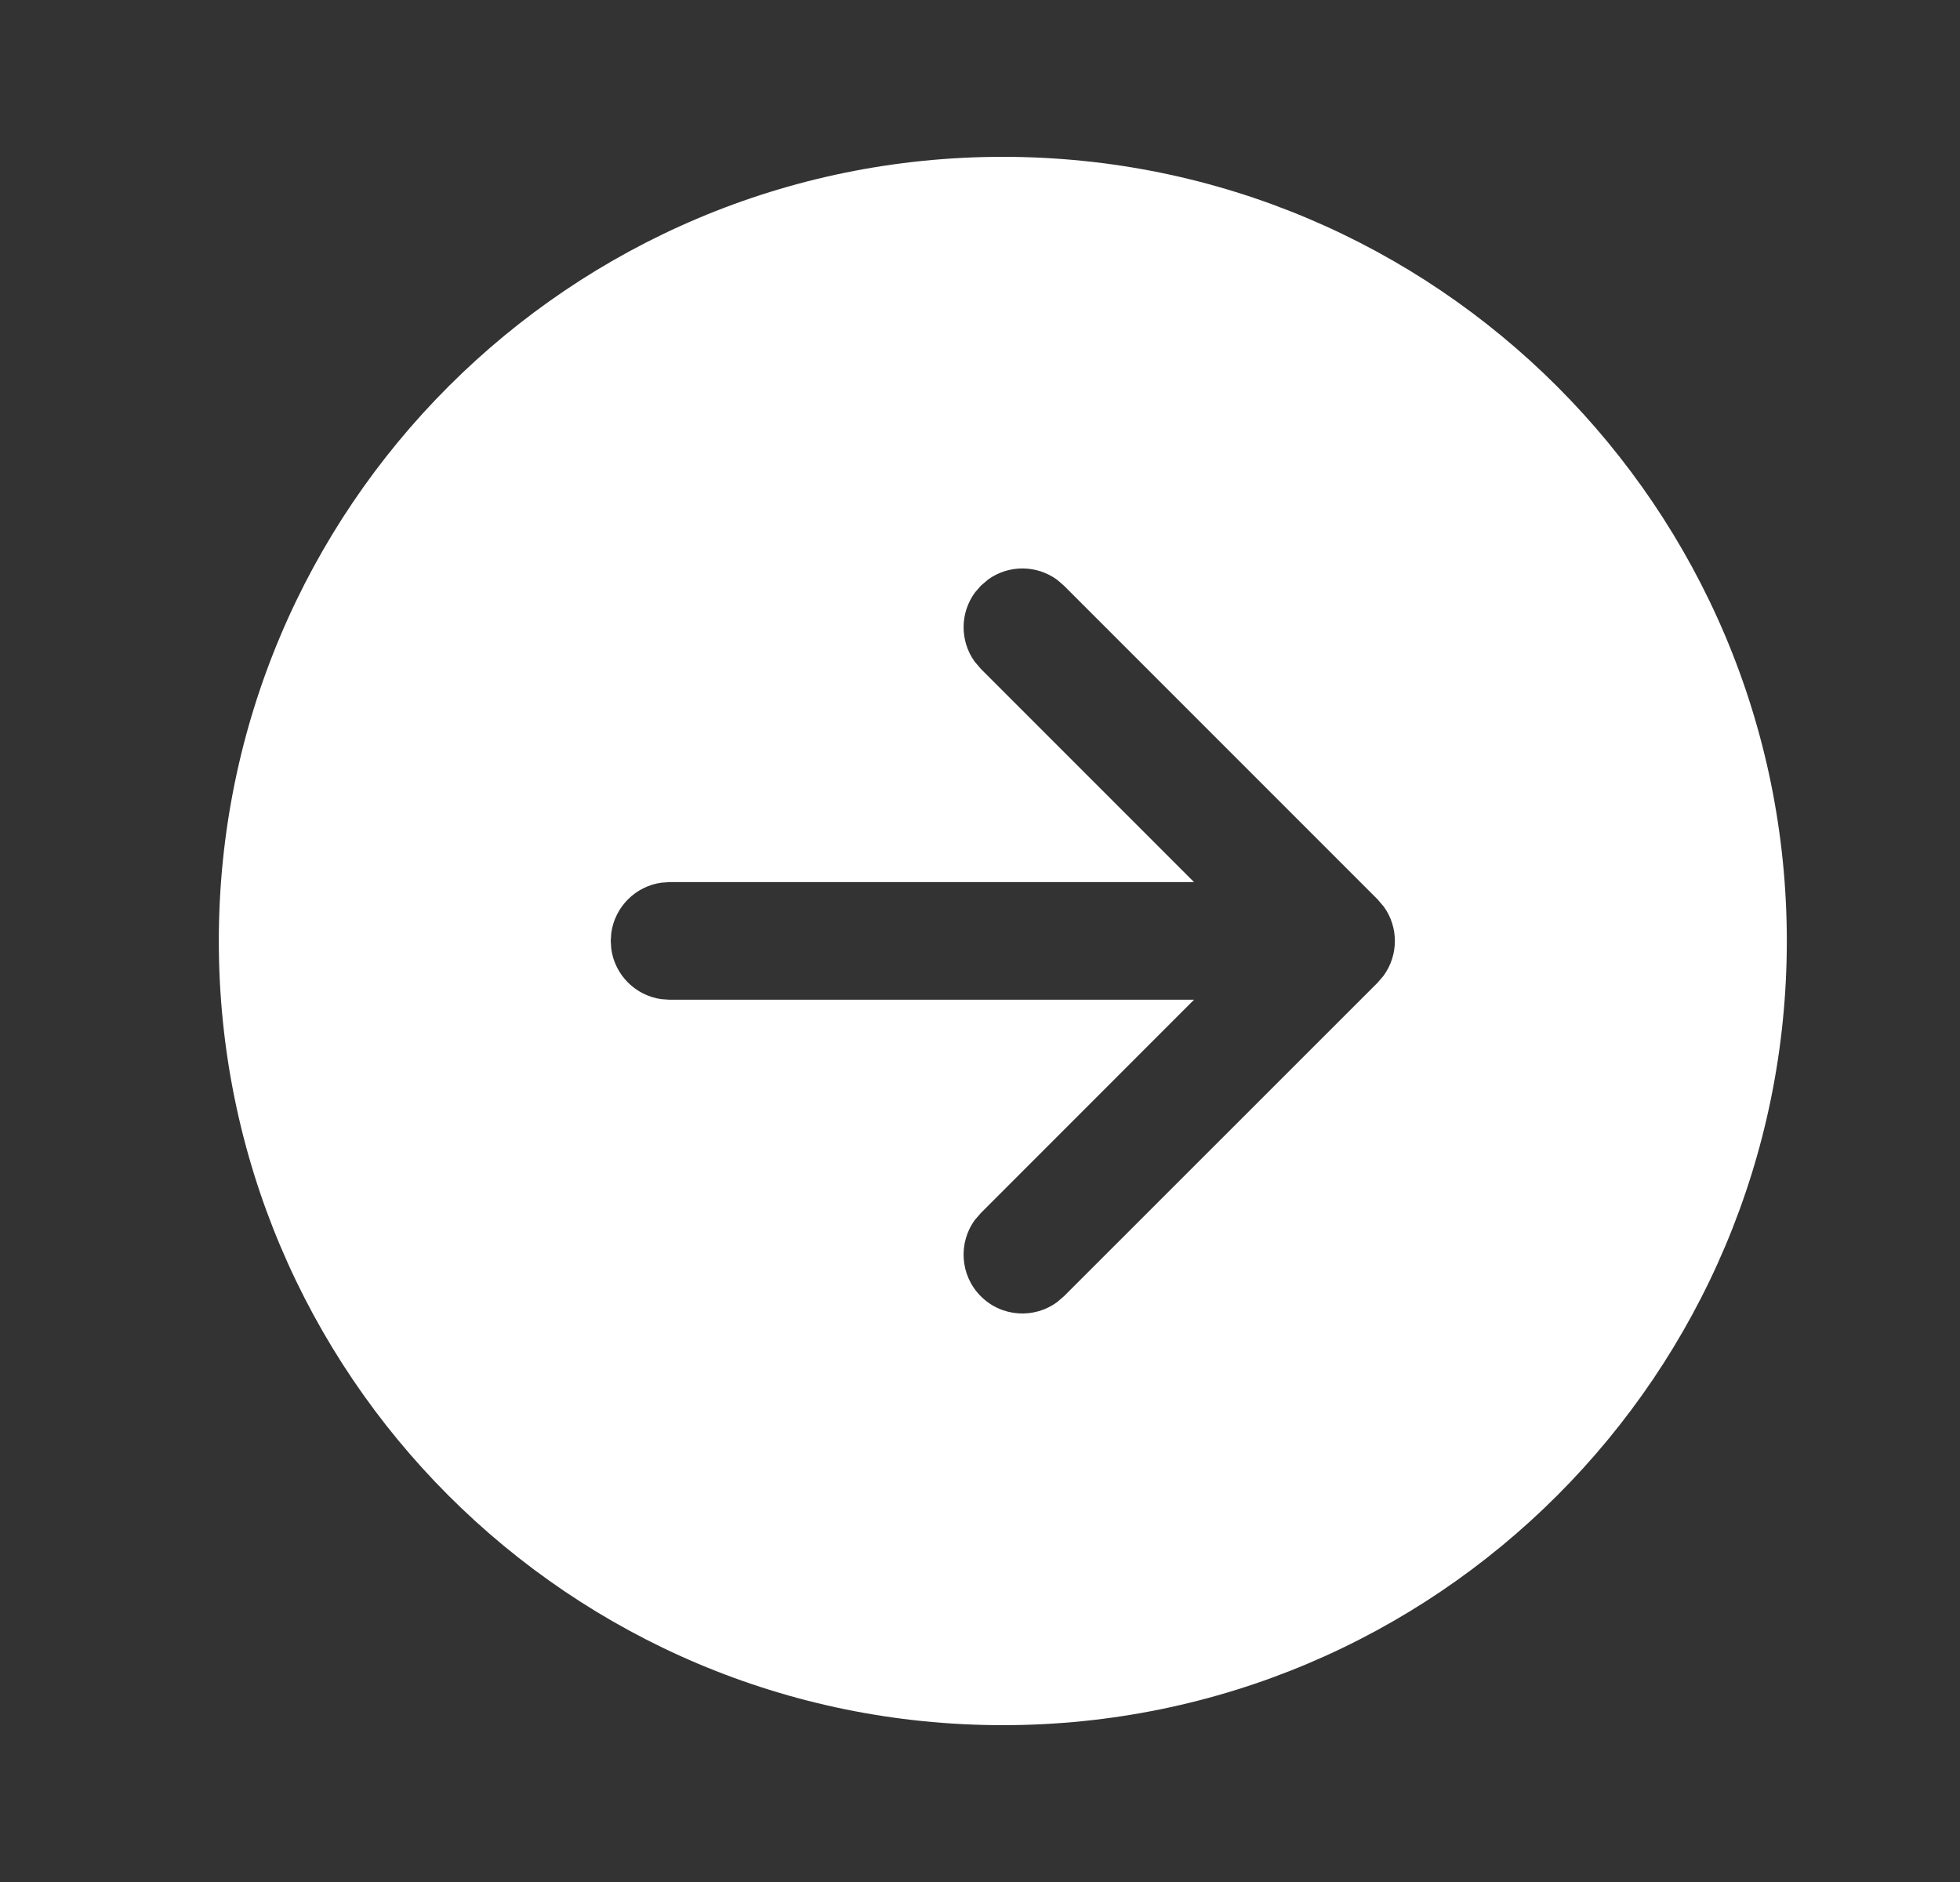
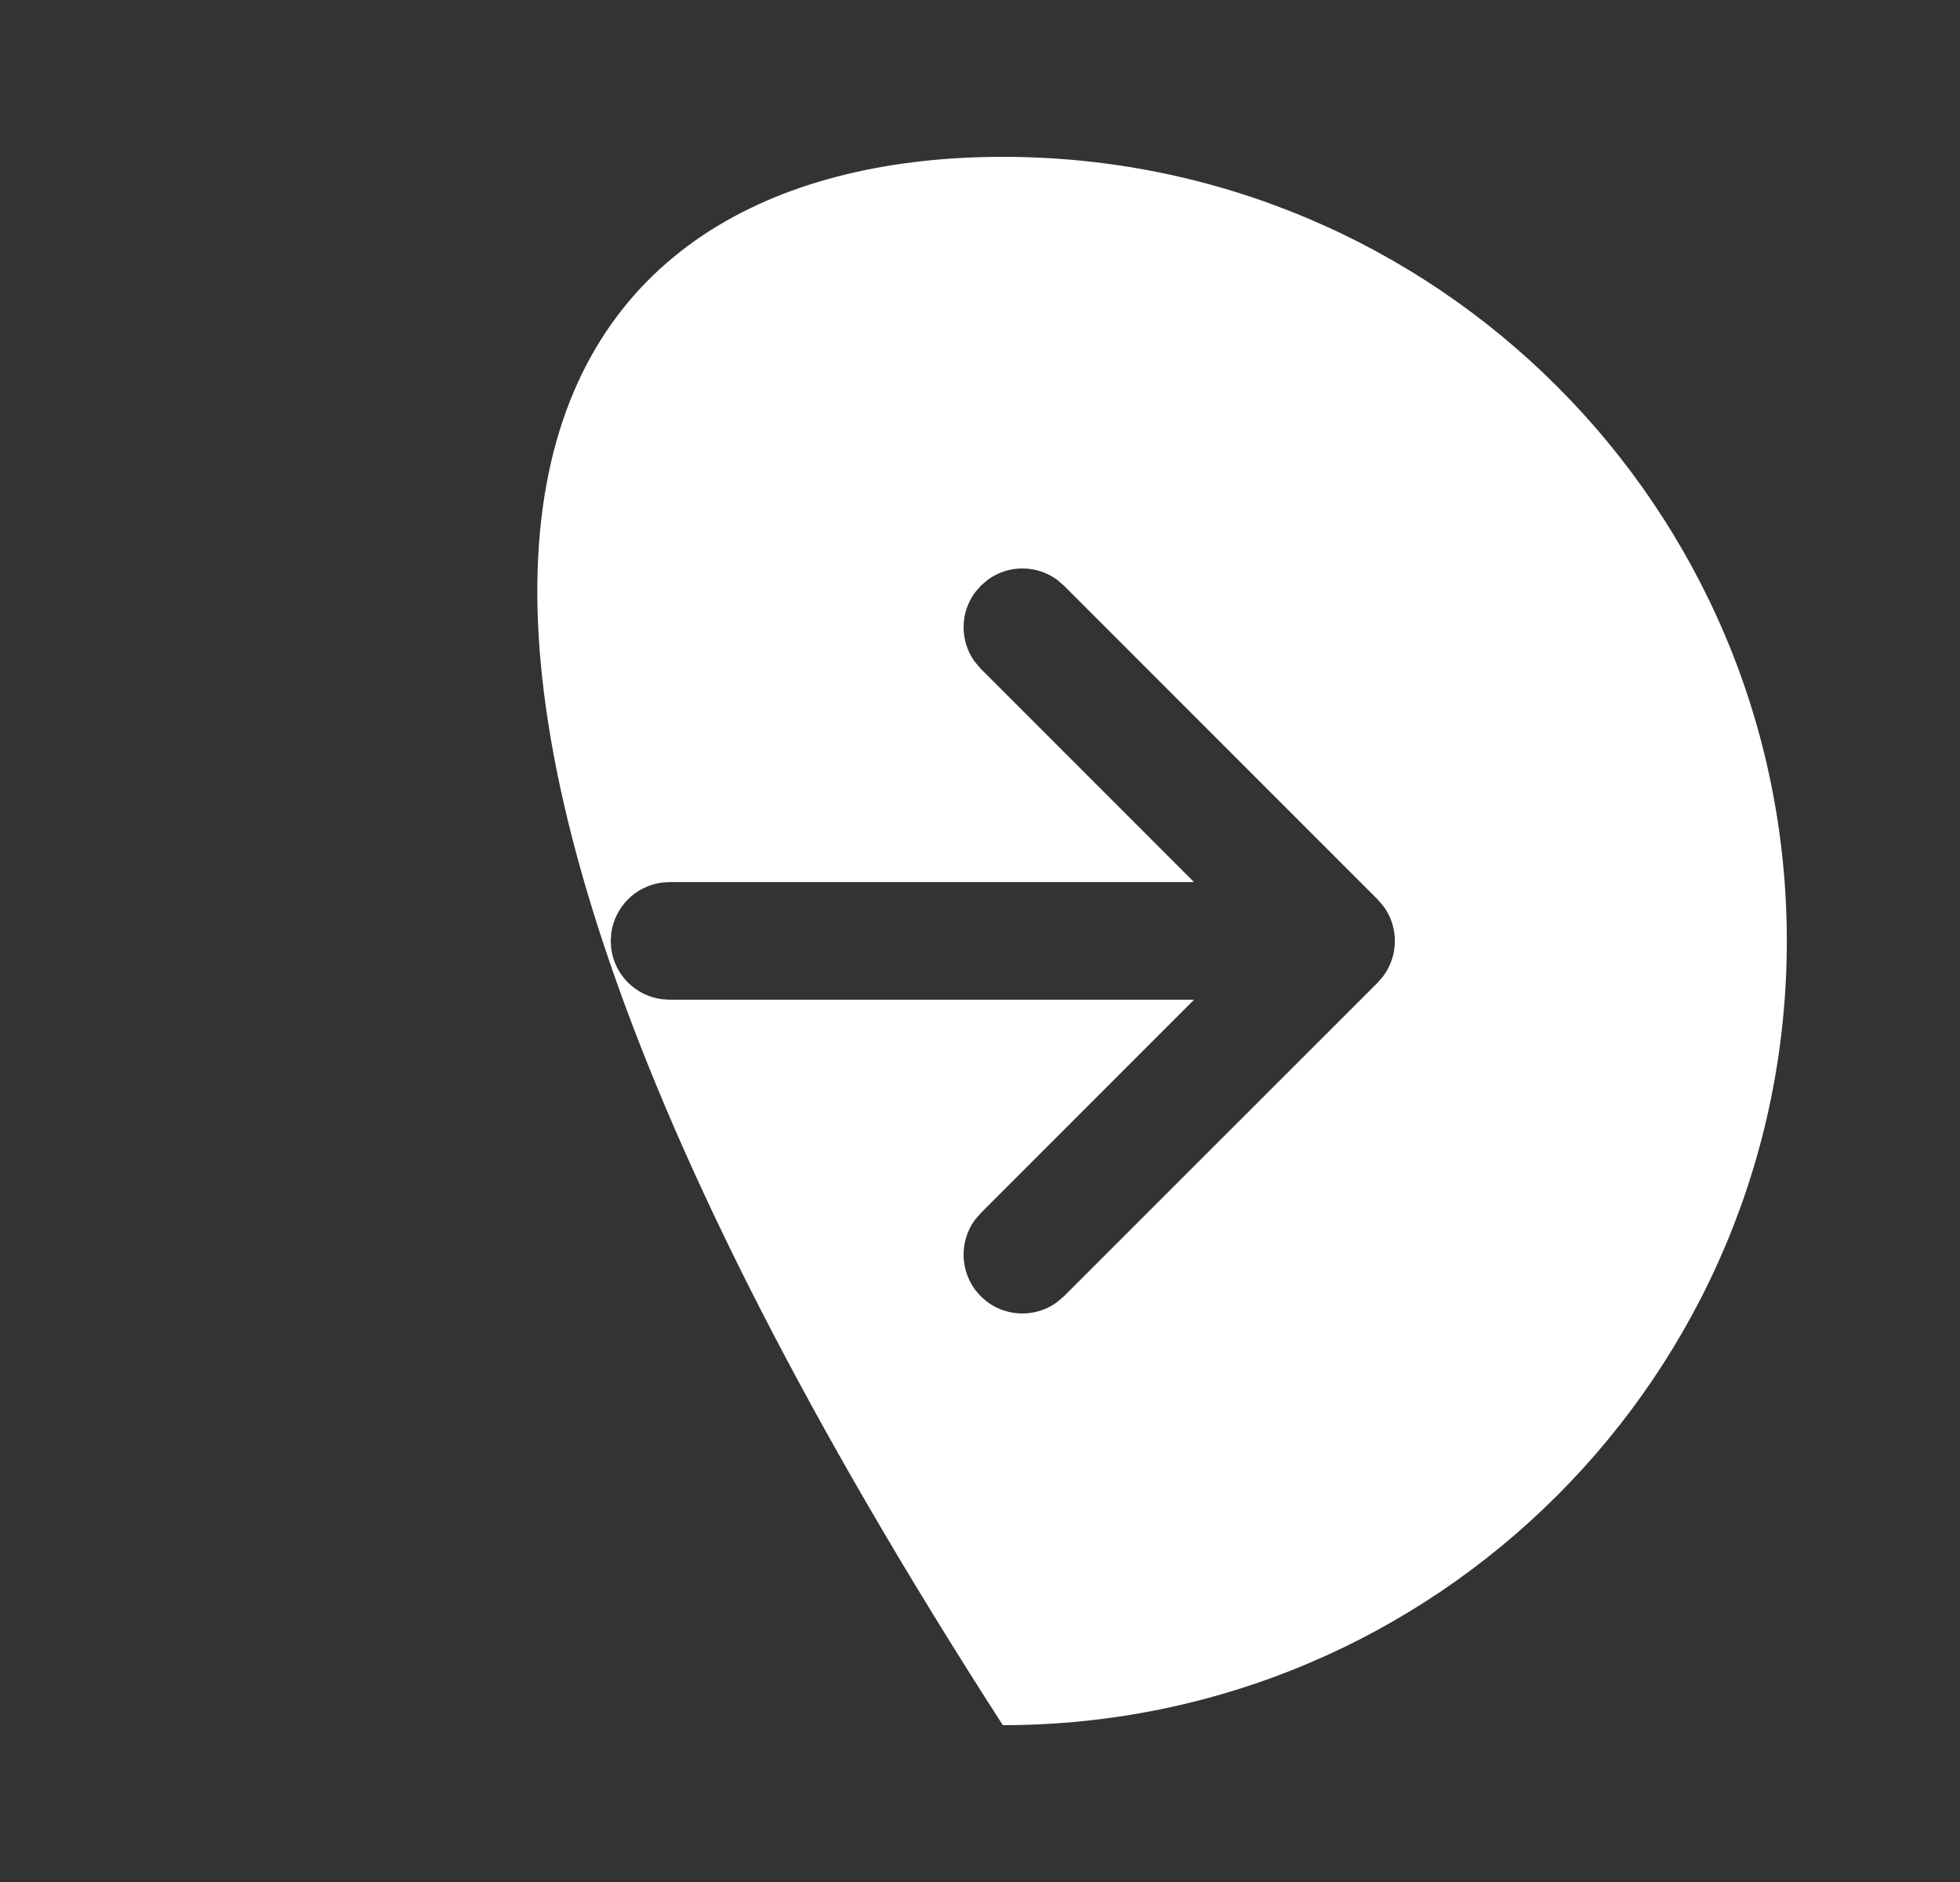
<svg xmlns="http://www.w3.org/2000/svg" width="25" height="24" viewBox="0 0 25 24" fill="none">
  <rect x="0" y="0" width="25" height="24" fill="#333333" stroke="none" />
-   <path d="M12.791 2C18.314 2 22.791 6.477 22.791 12C22.791 17.523 18.314 22 12.791 22C7.268 22 2.791 17.523 2.791 12C2.791 6.477 7.268 2 12.791 2ZM13.571 7.469L13.487 7.396C13.226 7.203 12.868 7.2 12.605 7.389L12.511 7.469L12.438 7.553C12.244 7.814 12.242 8.172 12.431 8.436L12.511 8.53L15.23 11.249H8.54L8.438 11.256C8.106 11.301 7.842 11.565 7.797 11.898L7.79 11.999L7.797 12.101C7.842 12.434 8.106 12.697 8.438 12.742L8.54 12.749H15.23L12.51 15.47L12.437 15.554C12.22 15.847 12.244 16.264 12.51 16.53C12.776 16.797 13.193 16.821 13.486 16.603L13.57 16.531L17.572 12.531L17.645 12.446C17.838 12.185 17.841 11.827 17.652 11.564L17.572 11.47L13.571 7.469Z" fill="white" />
+   <path d="M12.791 2C18.314 2 22.791 6.477 22.791 12C22.791 17.523 18.314 22 12.791 22C2.791 6.477 7.268 2 12.791 2ZM13.571 7.469L13.487 7.396C13.226 7.203 12.868 7.2 12.605 7.389L12.511 7.469L12.438 7.553C12.244 7.814 12.242 8.172 12.431 8.436L12.511 8.53L15.23 11.249H8.54L8.438 11.256C8.106 11.301 7.842 11.565 7.797 11.898L7.79 11.999L7.797 12.101C7.842 12.434 8.106 12.697 8.438 12.742L8.54 12.749H15.23L12.51 15.47L12.437 15.554C12.22 15.847 12.244 16.264 12.51 16.53C12.776 16.797 13.193 16.821 13.486 16.603L13.57 16.531L17.572 12.531L17.645 12.446C17.838 12.185 17.841 11.827 17.652 11.564L17.572 11.47L13.571 7.469Z" fill="white" />
</svg>